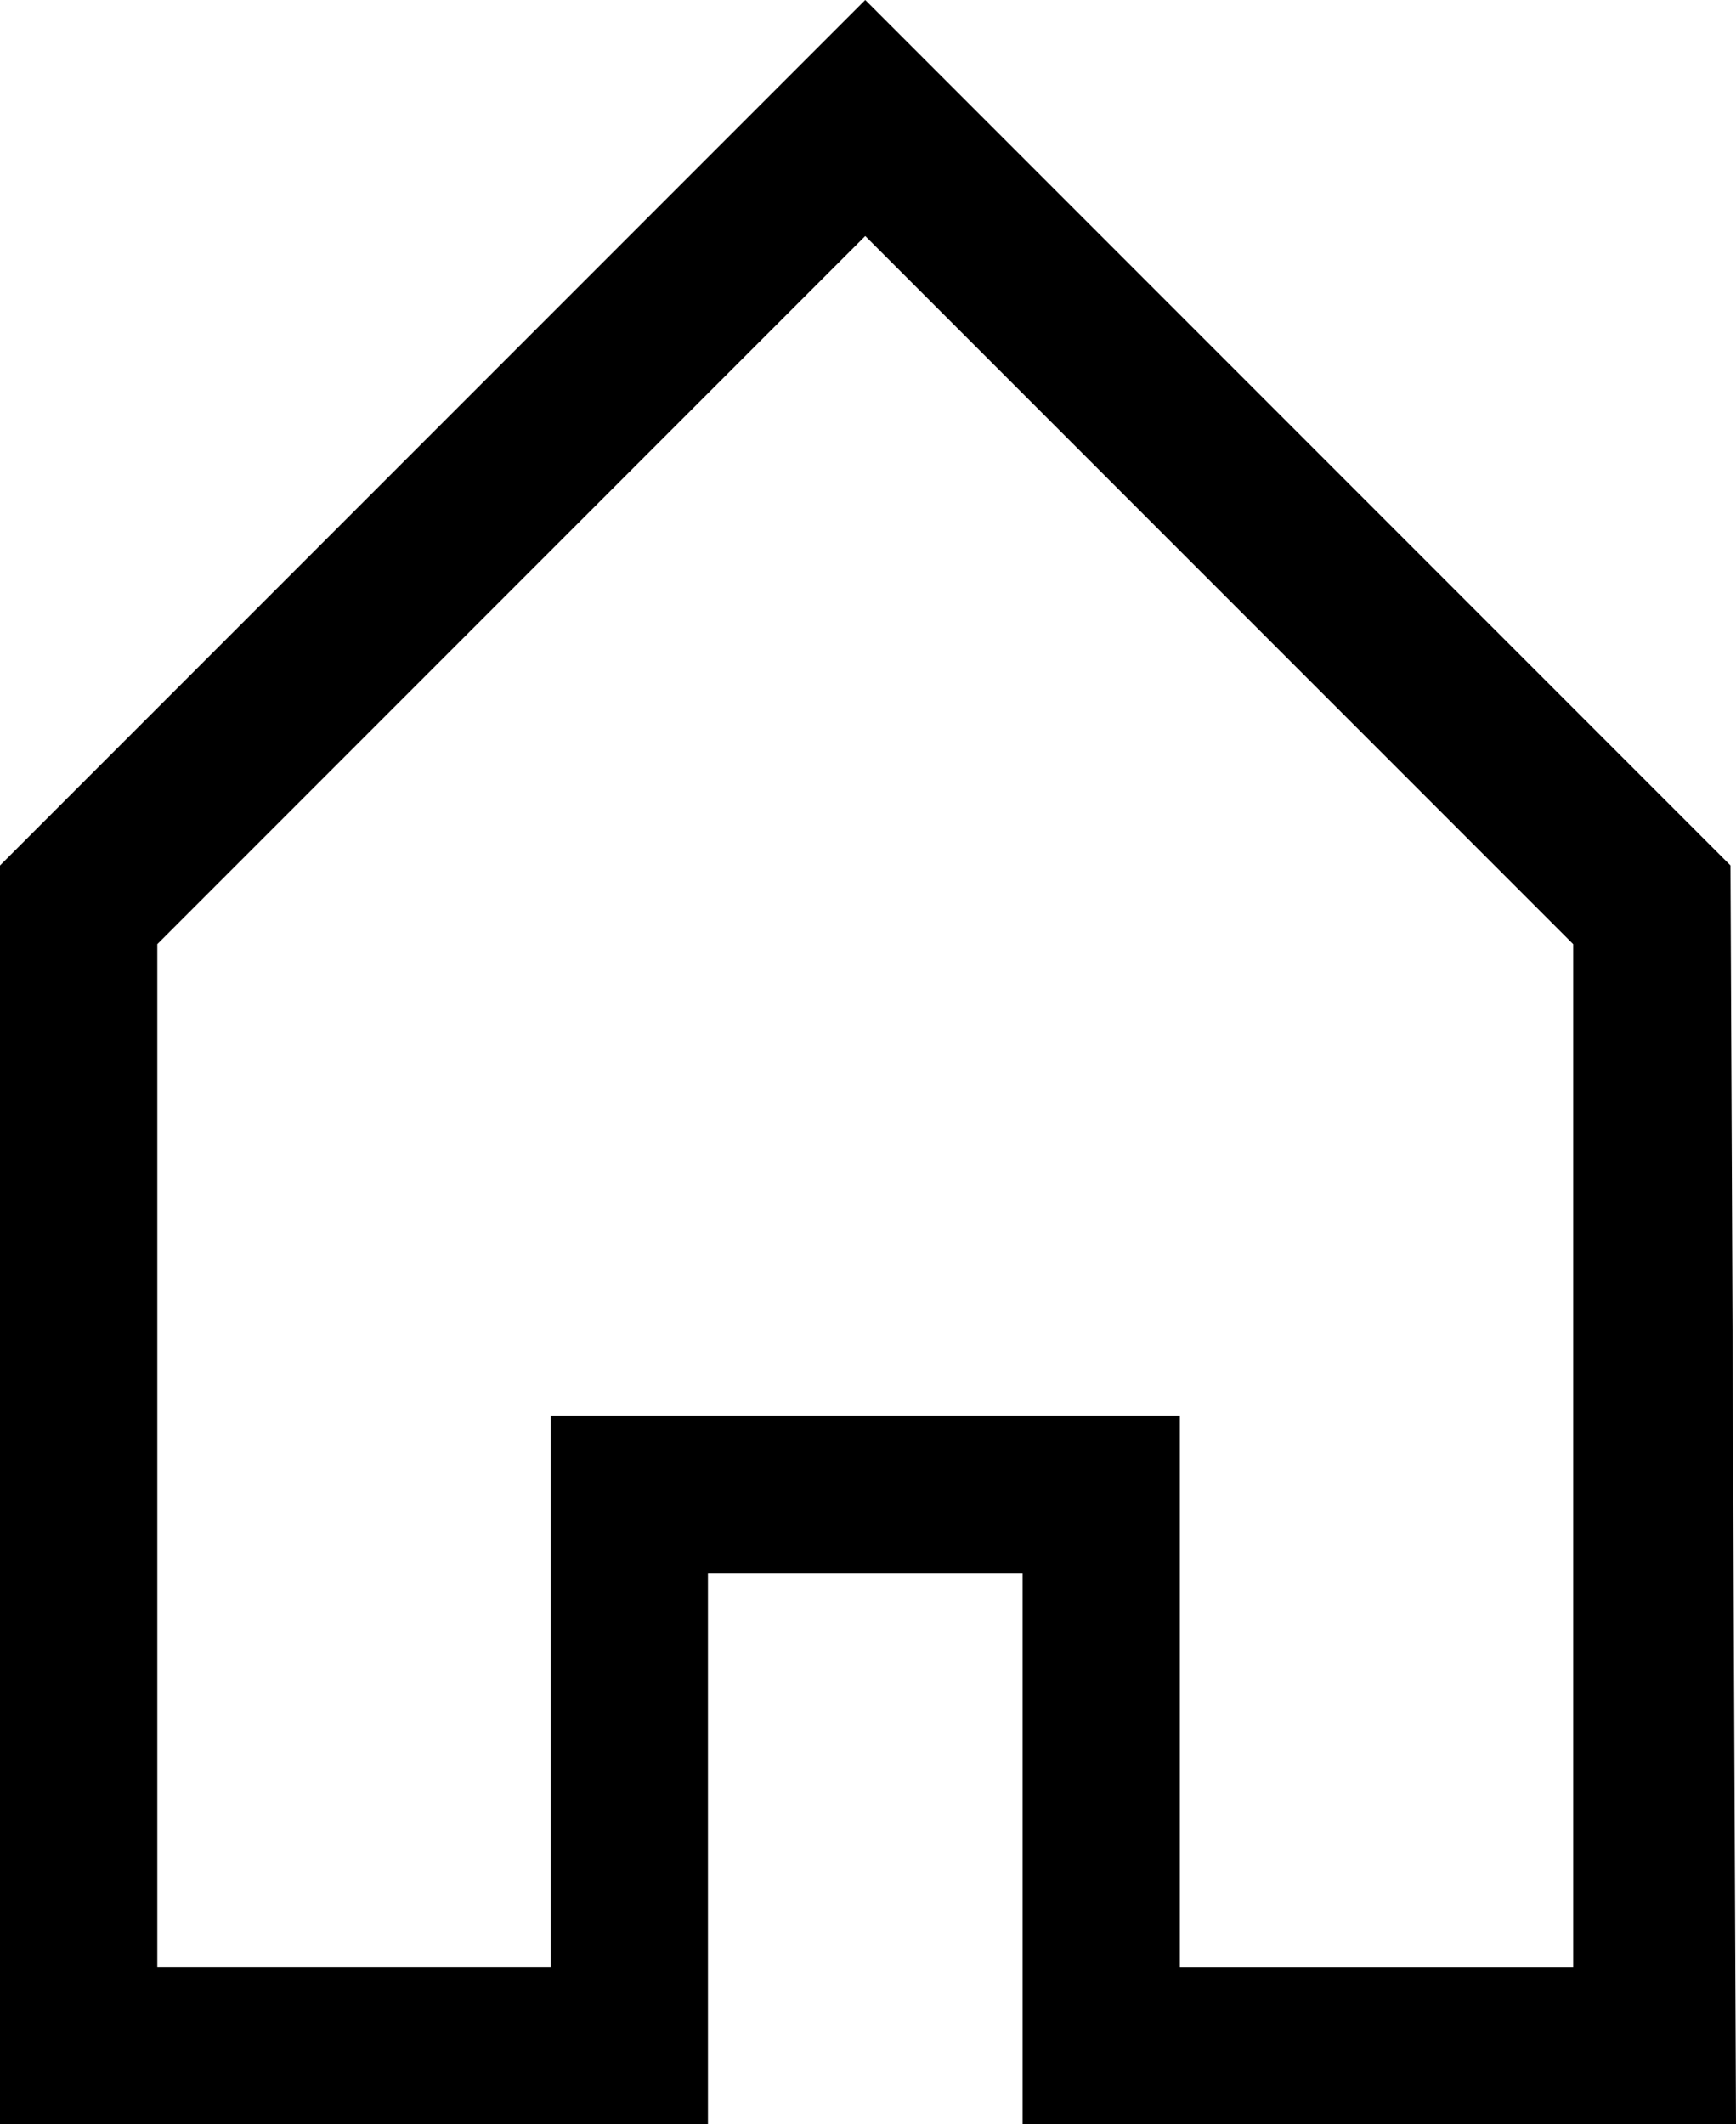
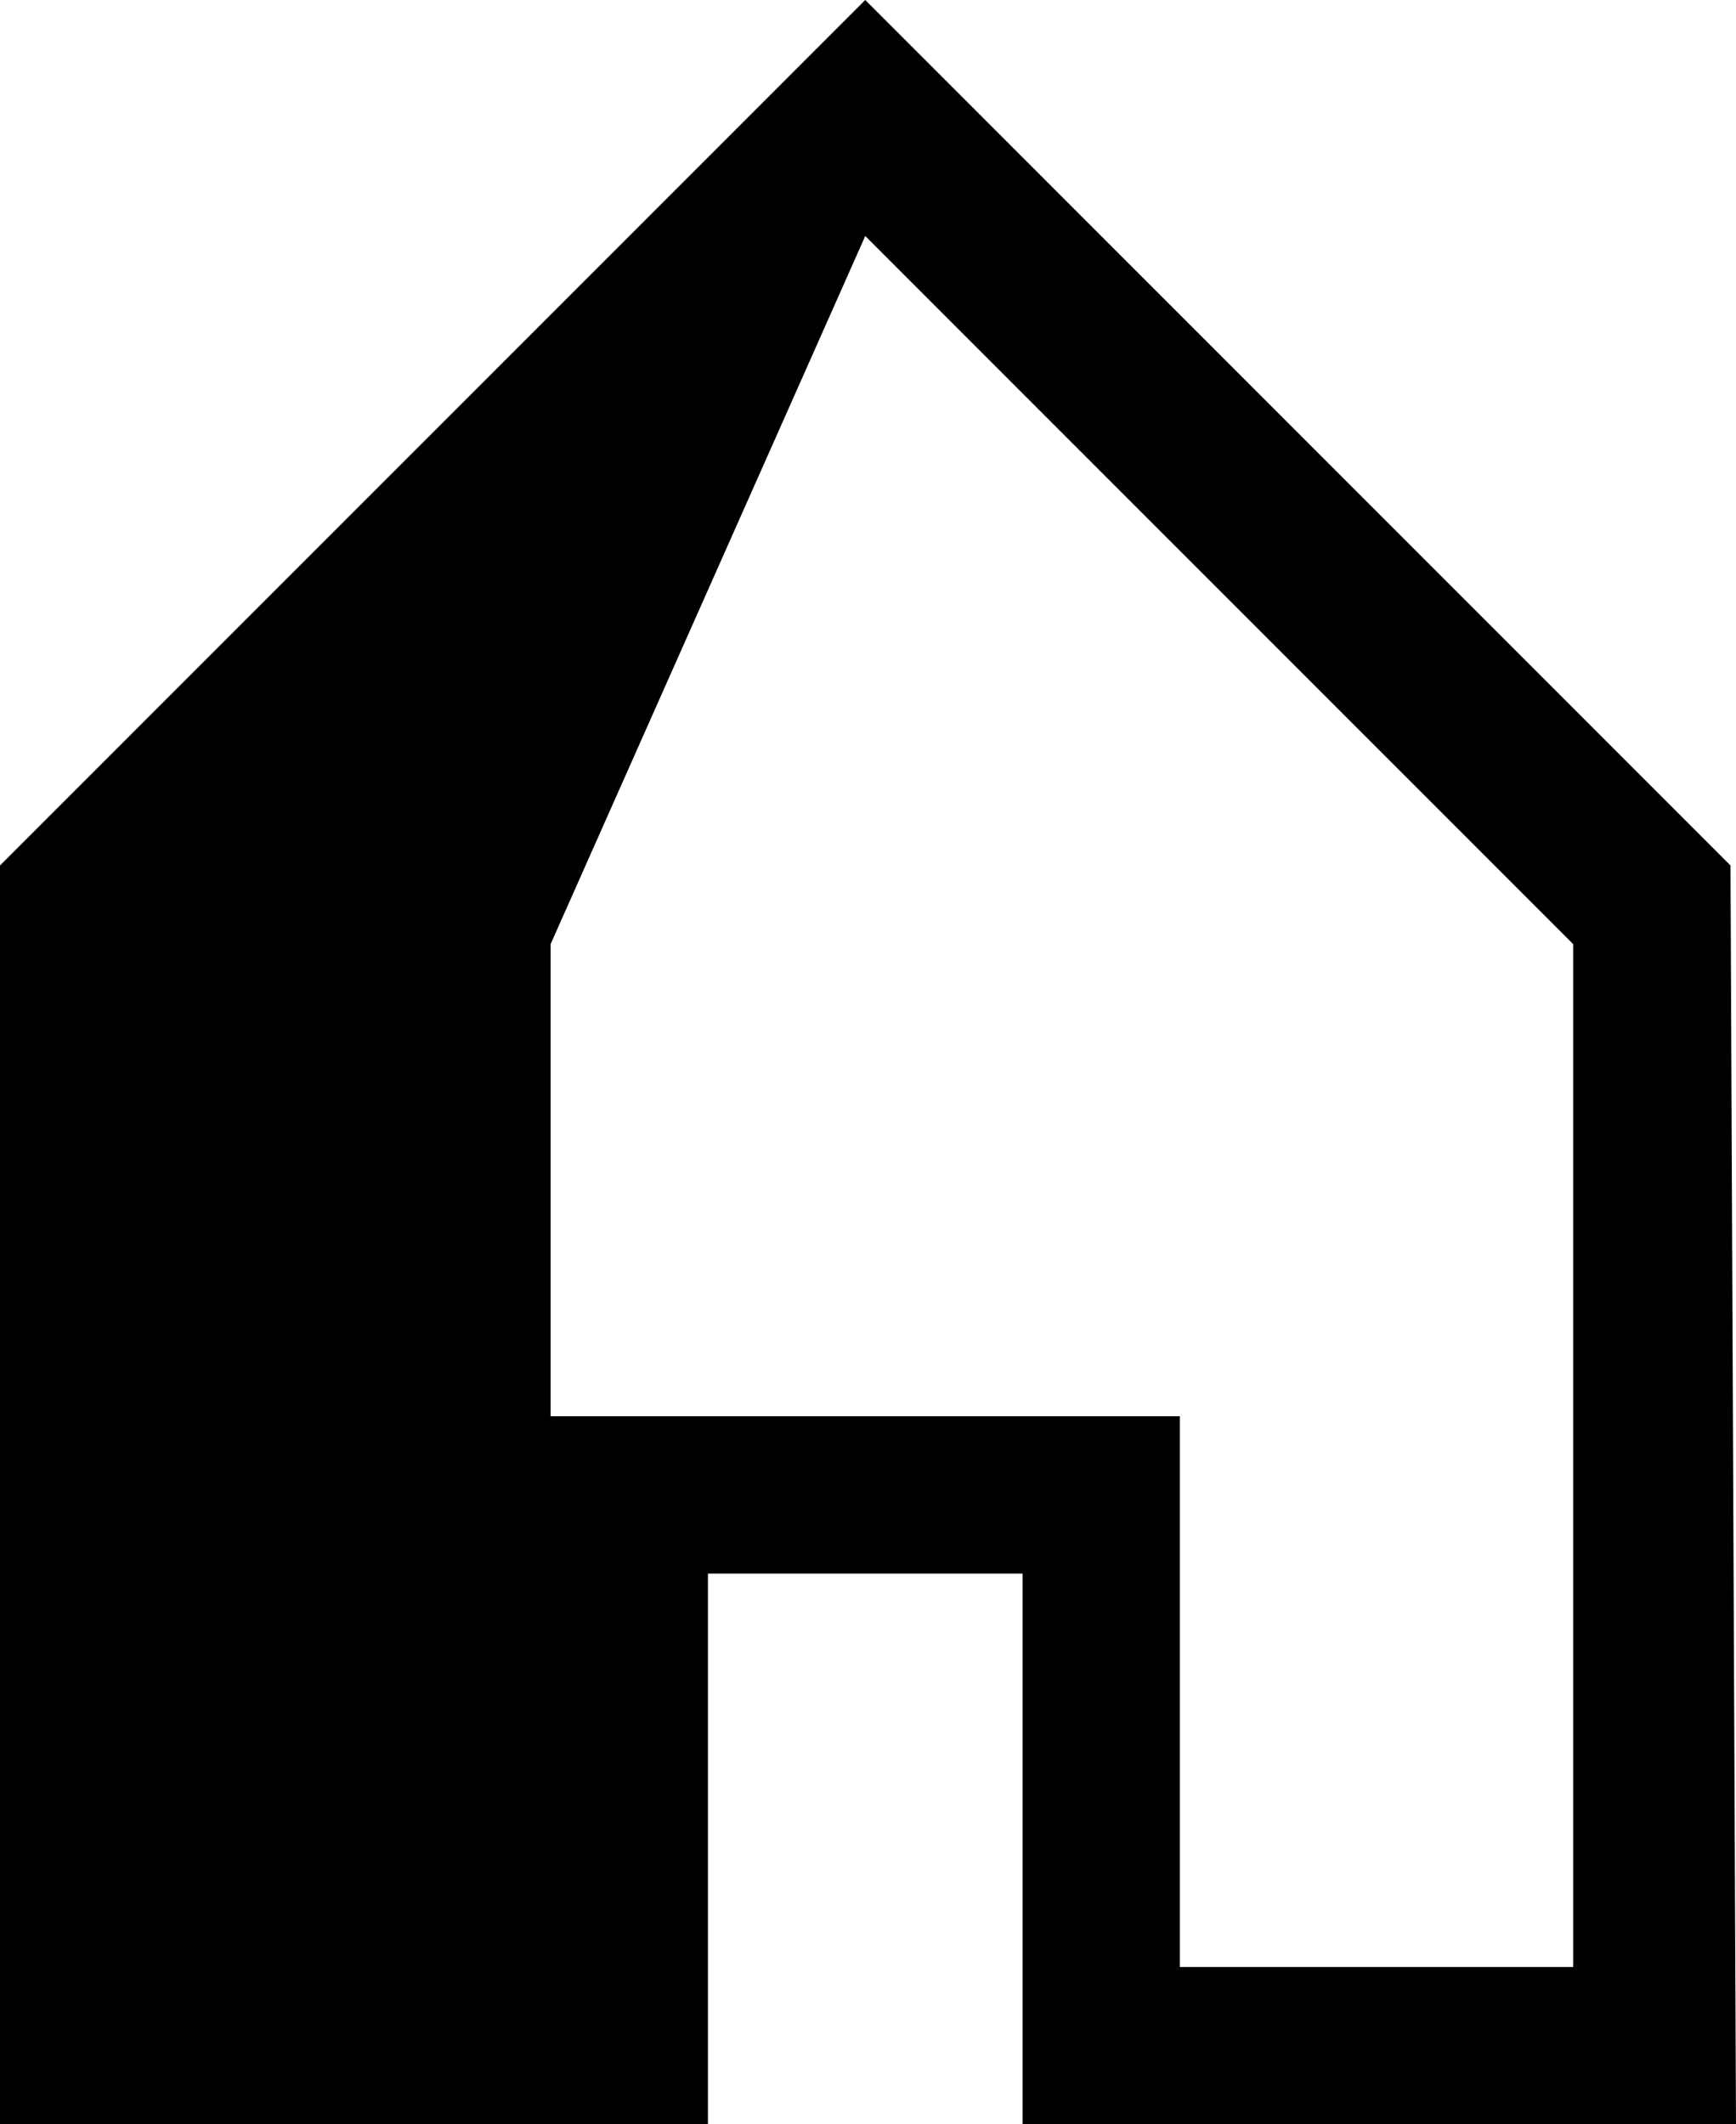
<svg xmlns="http://www.w3.org/2000/svg" version="1.1" id="Icons" x="0px" y="0px" width="410.557px" height="502.268px" viewBox="0 0 410.557 502.268" enable-background="new 0 0 410.557 502.268" xml:space="preserve">
-   <path id="Icons_1_" d="M204.627,0L0,204.628v297.64h167.422V372.05h74.41v130.218h168.725l-1.302-297.64L204.627,0z M372.05,465.063  h-93.013V334.845h-148.82v130.217H37.204V223.23L204.627,55.808L372.05,223.23V465.063z" />
+   <path id="Icons_1_" d="M204.627,0L0,204.628v297.64h167.422V372.05h74.41v130.218h168.725l-1.302-297.64L204.627,0z M372.05,465.063  h-93.013V334.845h-148.82v130.217V223.23L204.627,55.808L372.05,223.23V465.063z" />
</svg>